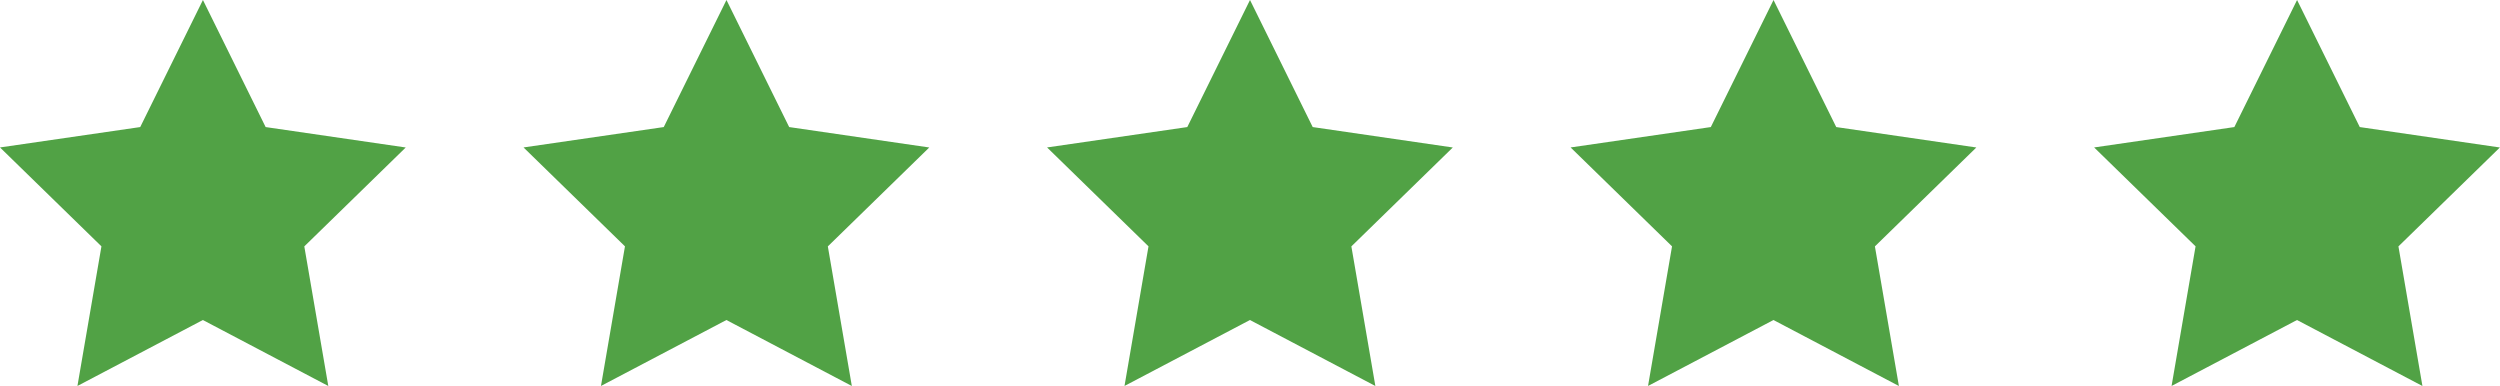
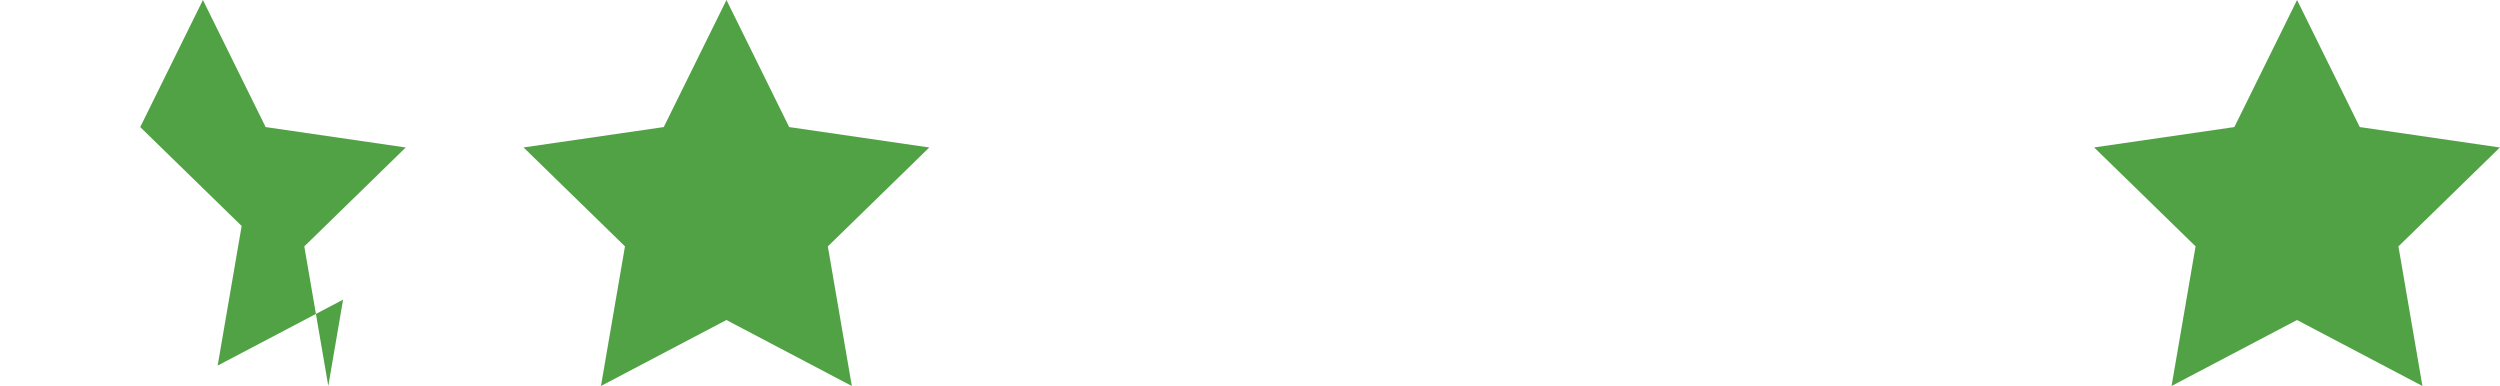
<svg xmlns="http://www.w3.org/2000/svg" width="229.212" height="35.391" viewBox="0 0 229.212 35.391">
  <g id="Group_16122" data-name="Group 16122" transform="translate(-99.394 -1142)">
-     <path id="Path_1953" data-name="Path 1953" d="M18.606,0l-5.75,11.65L0,13.518l9.3,9.068-2.2,12.8,11.5-6.046L30.1,35.39l-2.2-12.8,9.3-9.068L24.355,11.65Z" transform="translate(99.394 1142)" fill="#51a245" />
+     <path id="Path_1953" data-name="Path 1953" d="M18.606,0l-5.75,11.65l9.3,9.068-2.2,12.8,11.5-6.046L30.1,35.39l-2.2-12.8,9.3-9.068L24.355,11.65Z" transform="translate(99.394 1142)" fill="#51a245" />
    <path id="Path_1954" data-name="Path 1954" d="M18.606,0l-5.75,11.65L0,13.518l9.3,9.068-2.2,12.8,11.5-6.046L30.1,35.39l-2.2-12.8,9.3-9.068L24.355,11.65Z" transform="translate(147.394 1142)" fill="#51a245" />
-     <path id="Path_1955" data-name="Path 1955" d="M18.606,0l-5.75,11.65L0,13.518l9.3,9.068-2.2,12.8,11.5-6.046L30.1,35.39l-2.2-12.8,9.3-9.068L24.355,11.65Z" transform="translate(195.394 1142)" fill="#51a245" />
-     <path id="Path_1956" data-name="Path 1956" d="M18.606,0l-5.75,11.65L0,13.518l9.3,9.068-2.2,12.8,11.5-6.046L30.1,35.39l-2.2-12.8,9.3-9.068L24.355,11.65Z" transform="translate(243.394 1142)" fill="#51a245" />
    <path id="Path_1957" data-name="Path 1957" d="M18.606,0l-5.75,11.65L0,13.518l9.3,9.068-2.2,12.8,11.5-6.046L30.1,35.39l-2.2-12.8,9.3-9.068L24.355,11.65Z" transform="translate(291.394 1142)" fill="#51a245" />
  </g>
</svg>